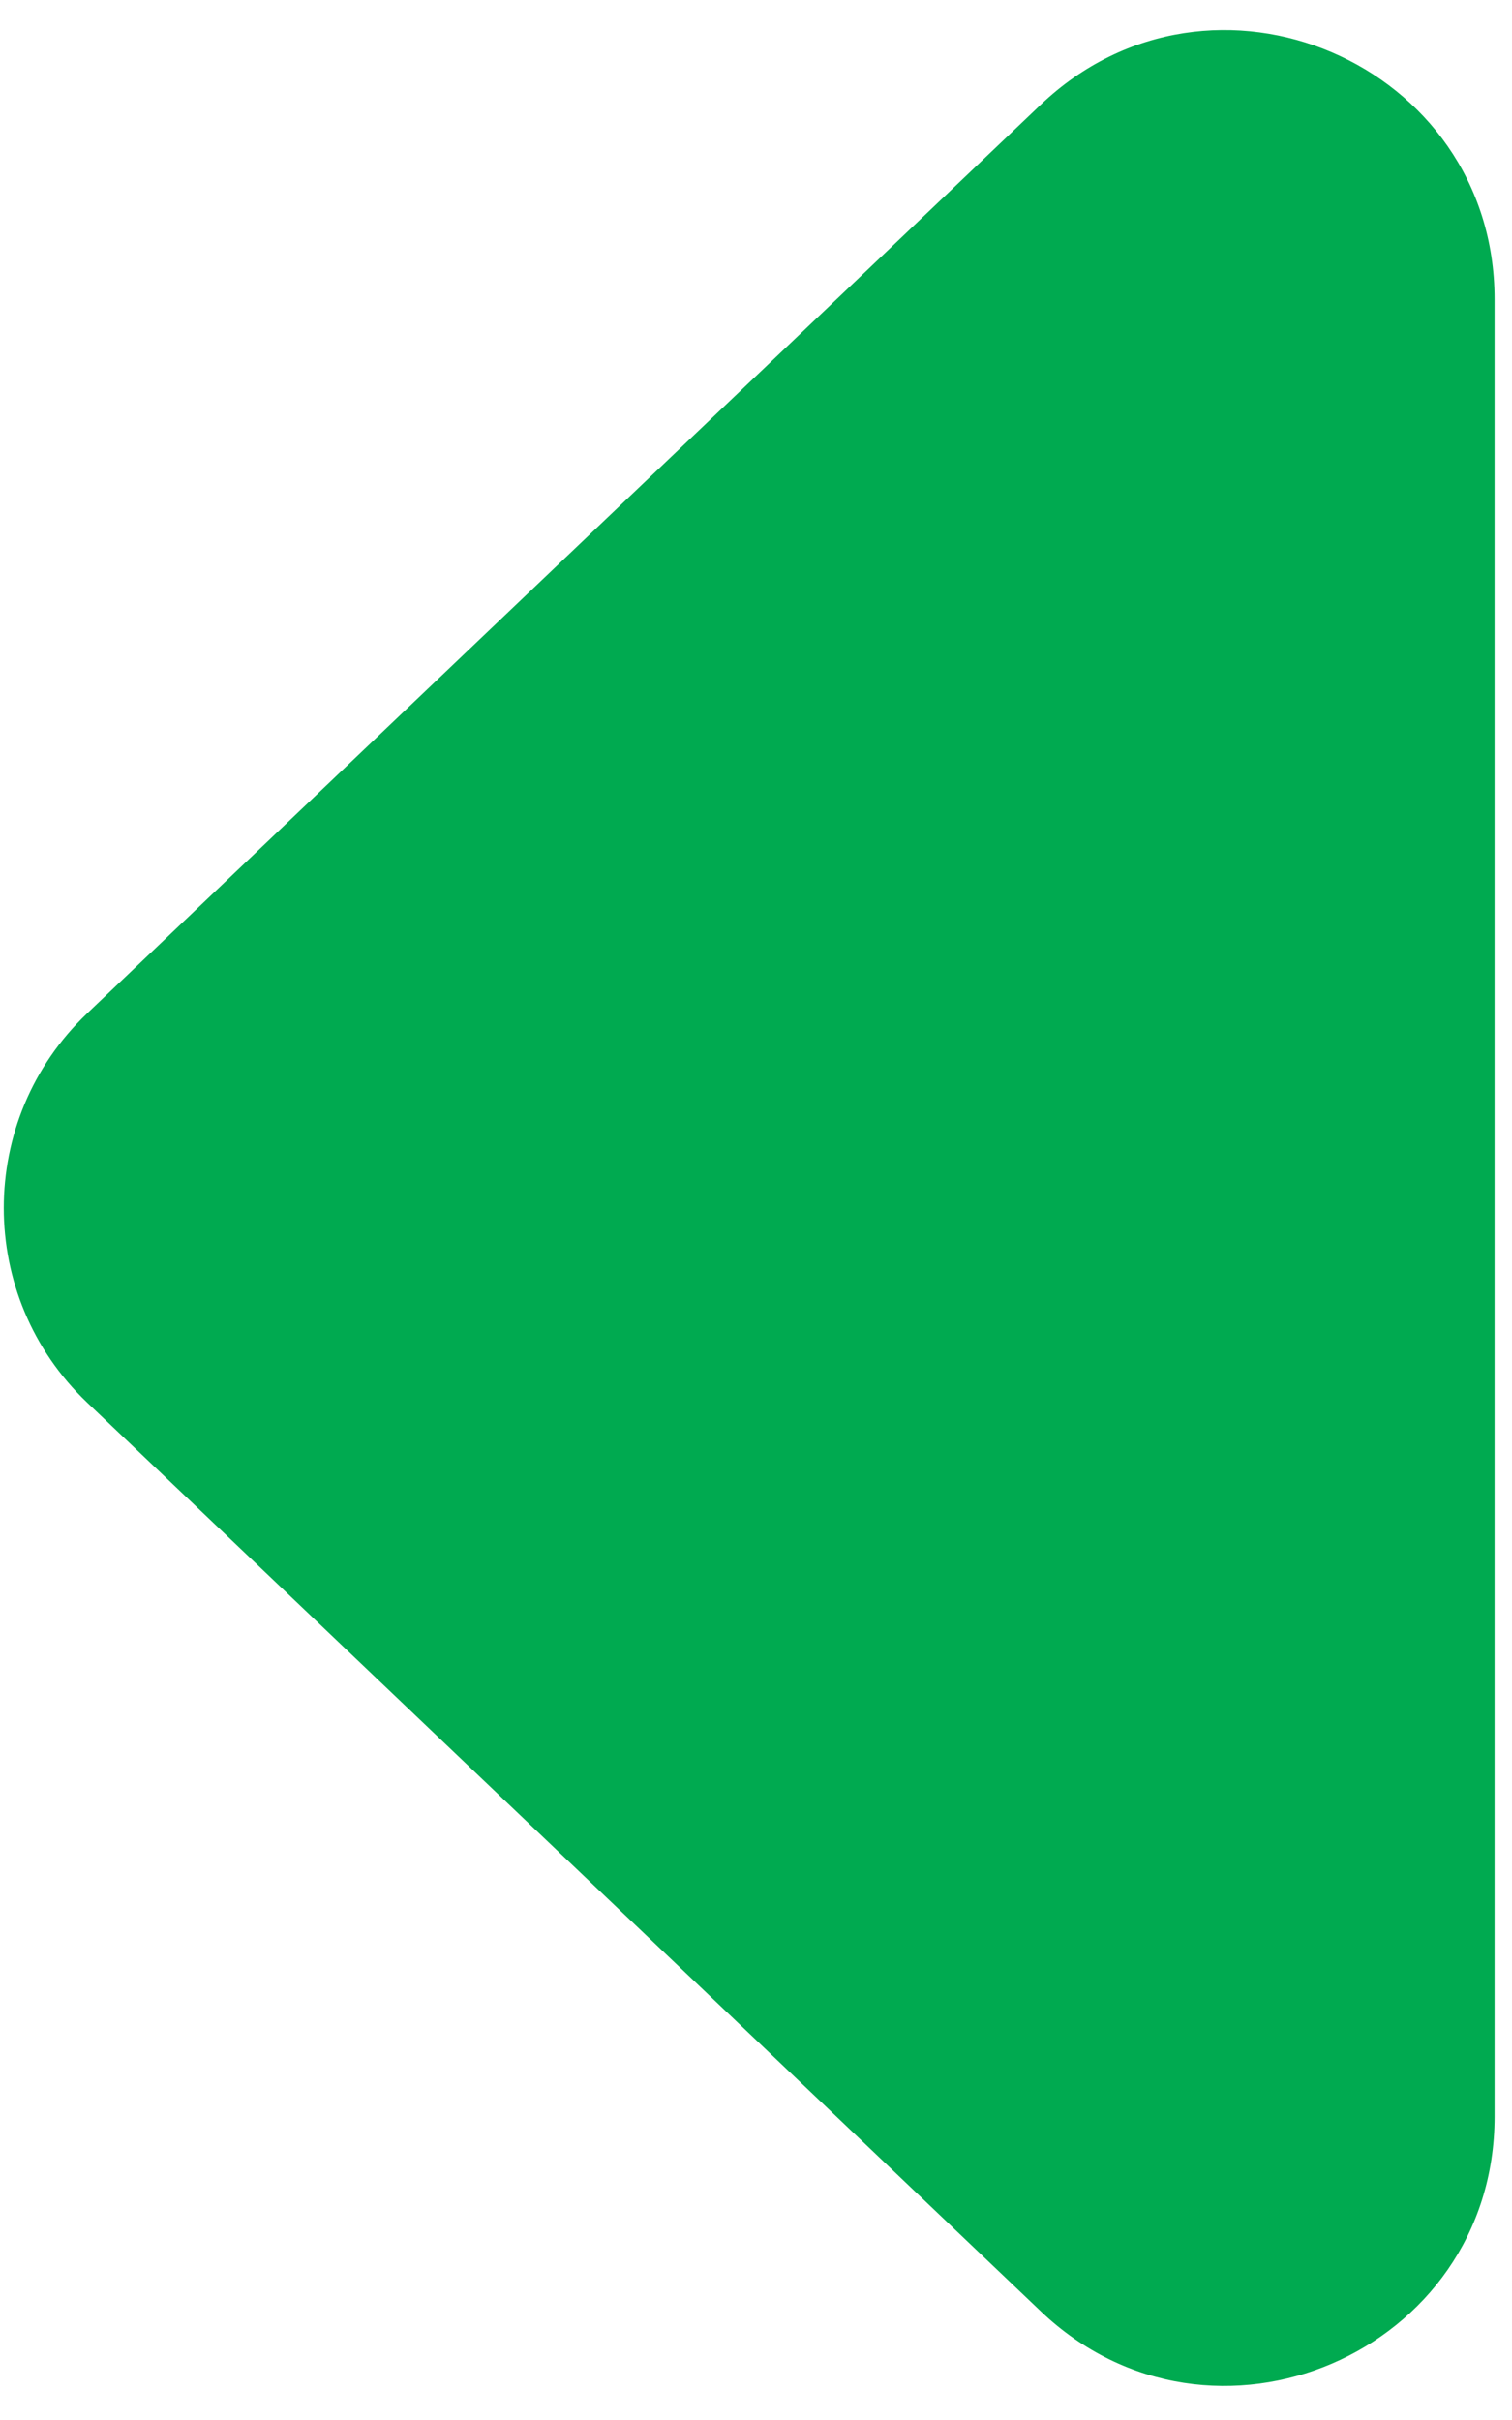
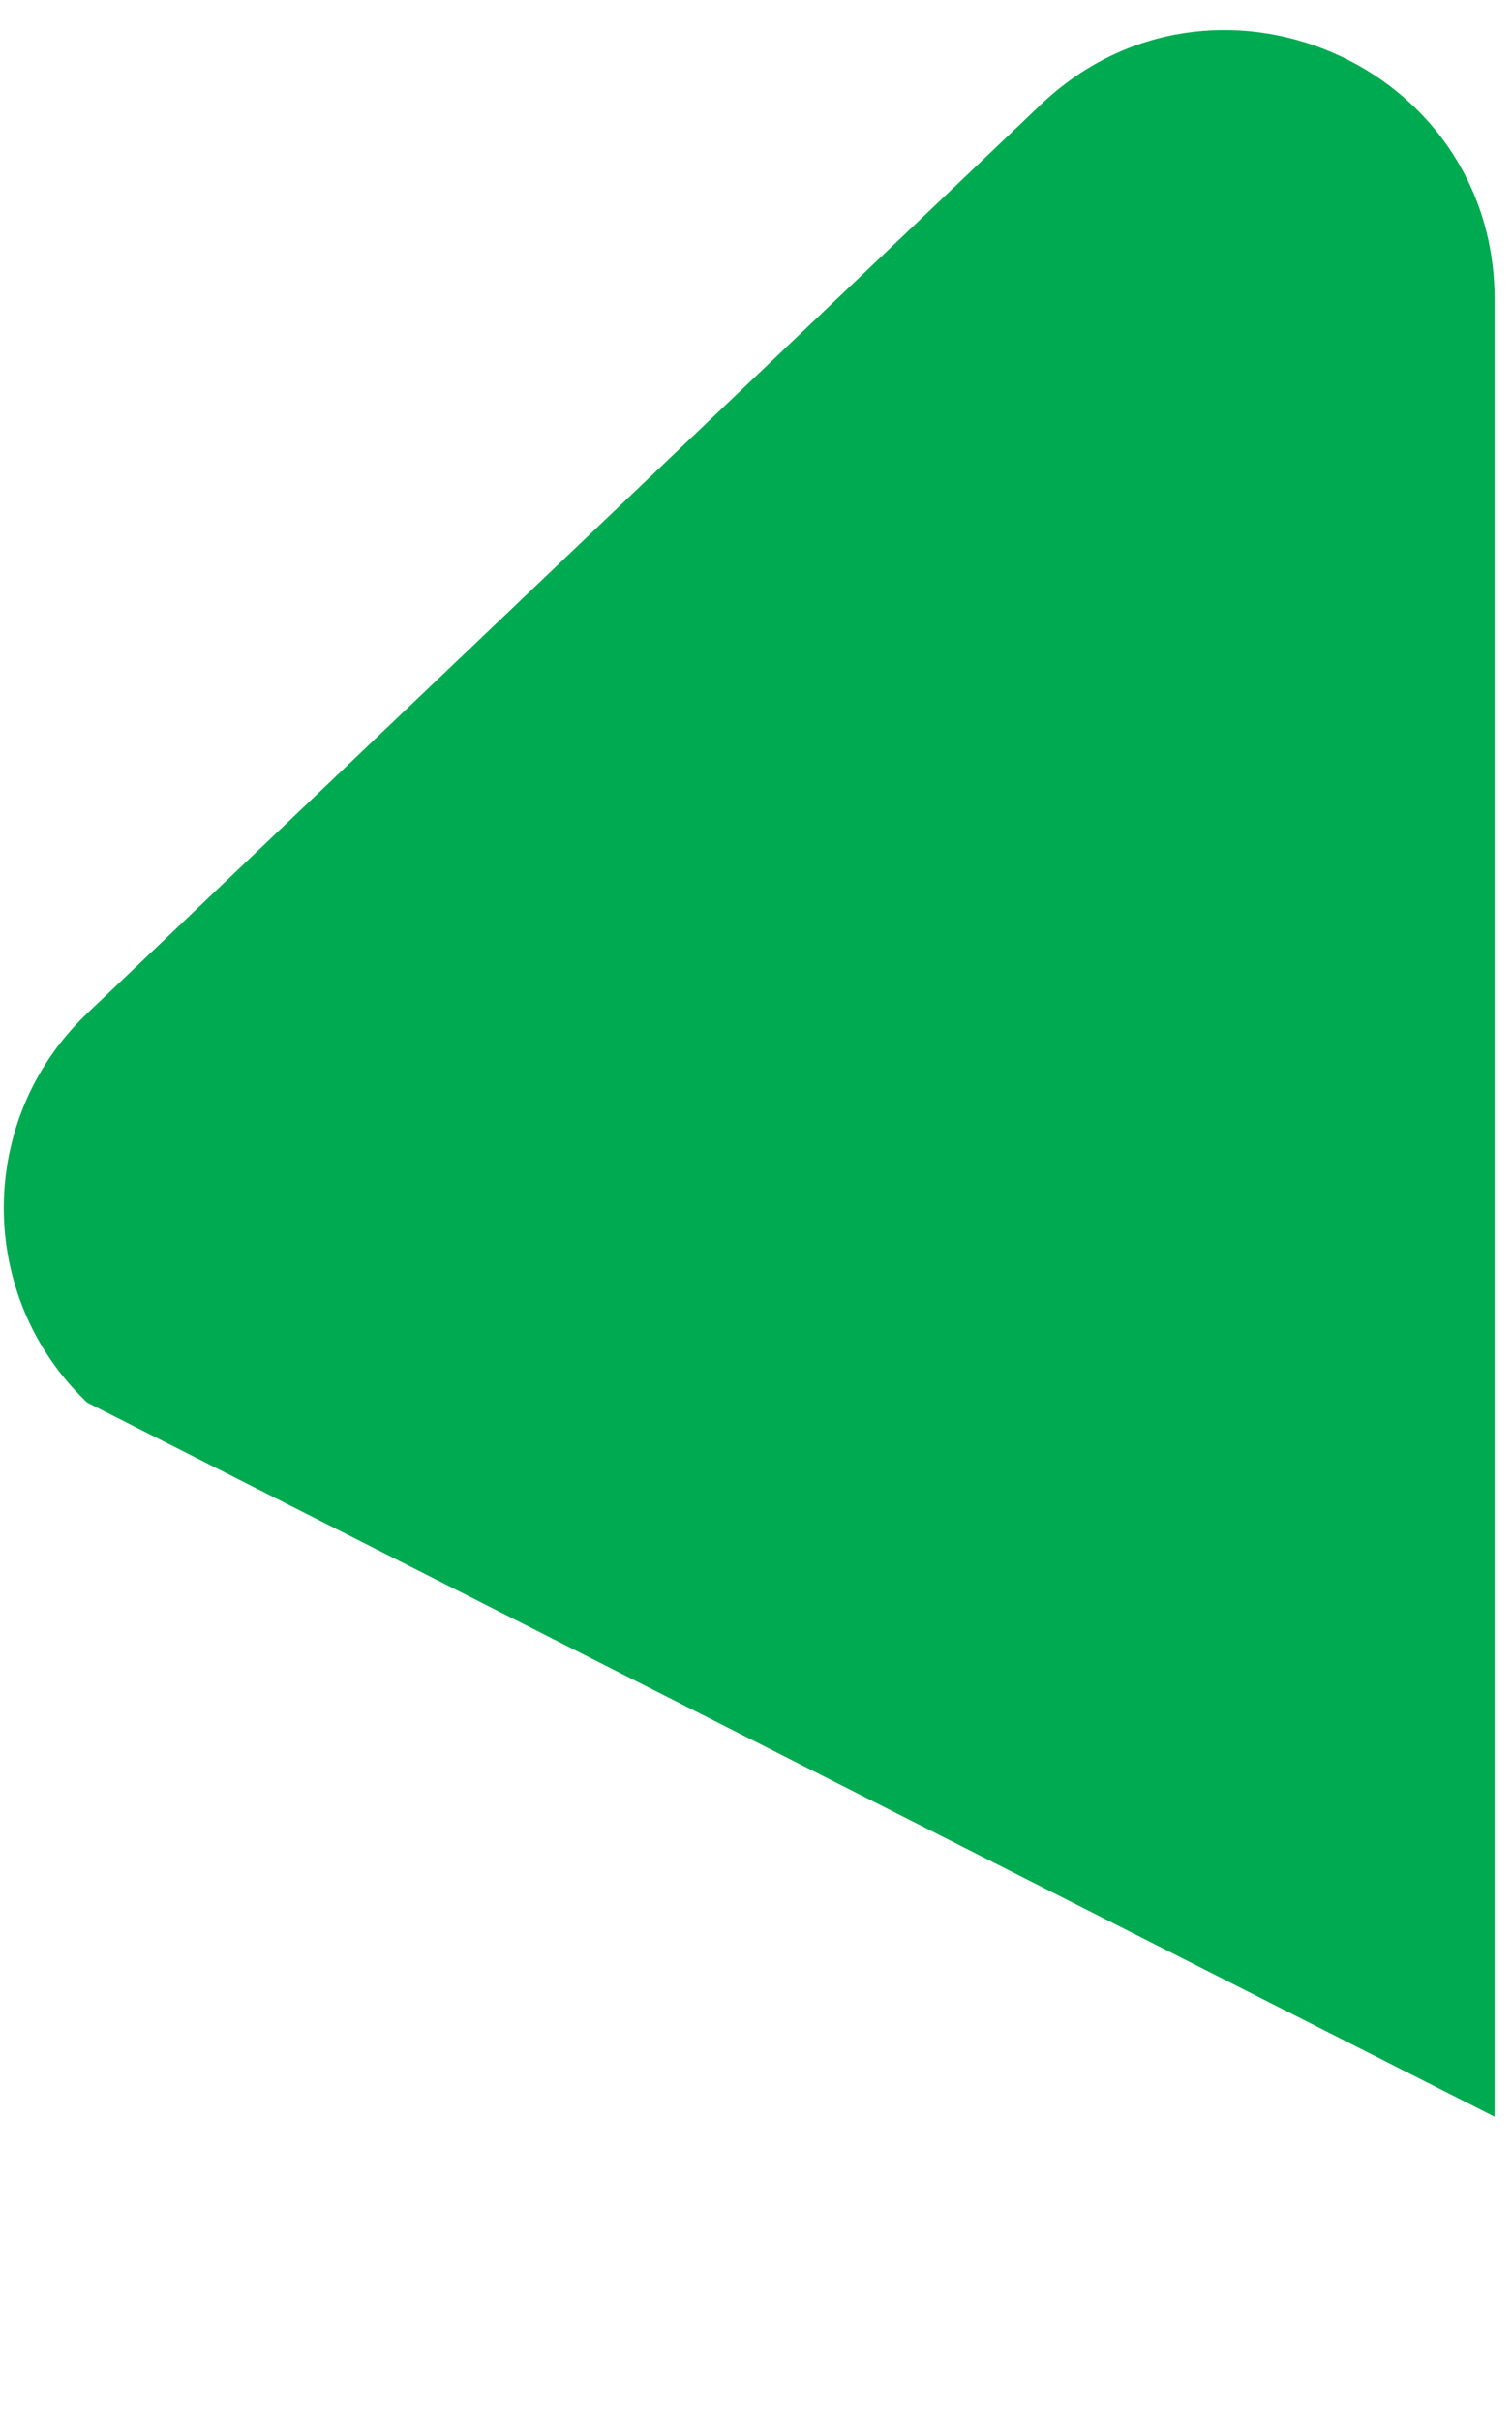
<svg xmlns="http://www.w3.org/2000/svg" width="25" height="40" viewBox="0 0 25 40" fill="none">
-   <path d="M1.44 23.182C-0.397 21.432 -0.397 18.501 1.44 16.751L17.207 1.731C20.035 -0.963 24.712 1.041 24.712 4.946L24.712 34.987C24.712 38.892 20.035 40.896 17.207 38.202L1.44 23.182Z" fill="#00AA50" />
+   <path d="M1.44 23.182C-0.397 21.432 -0.397 18.501 1.44 16.751L17.207 1.731C20.035 -0.963 24.712 1.041 24.712 4.946L24.712 34.987L1.44 23.182Z" fill="#00AA50" />
</svg>